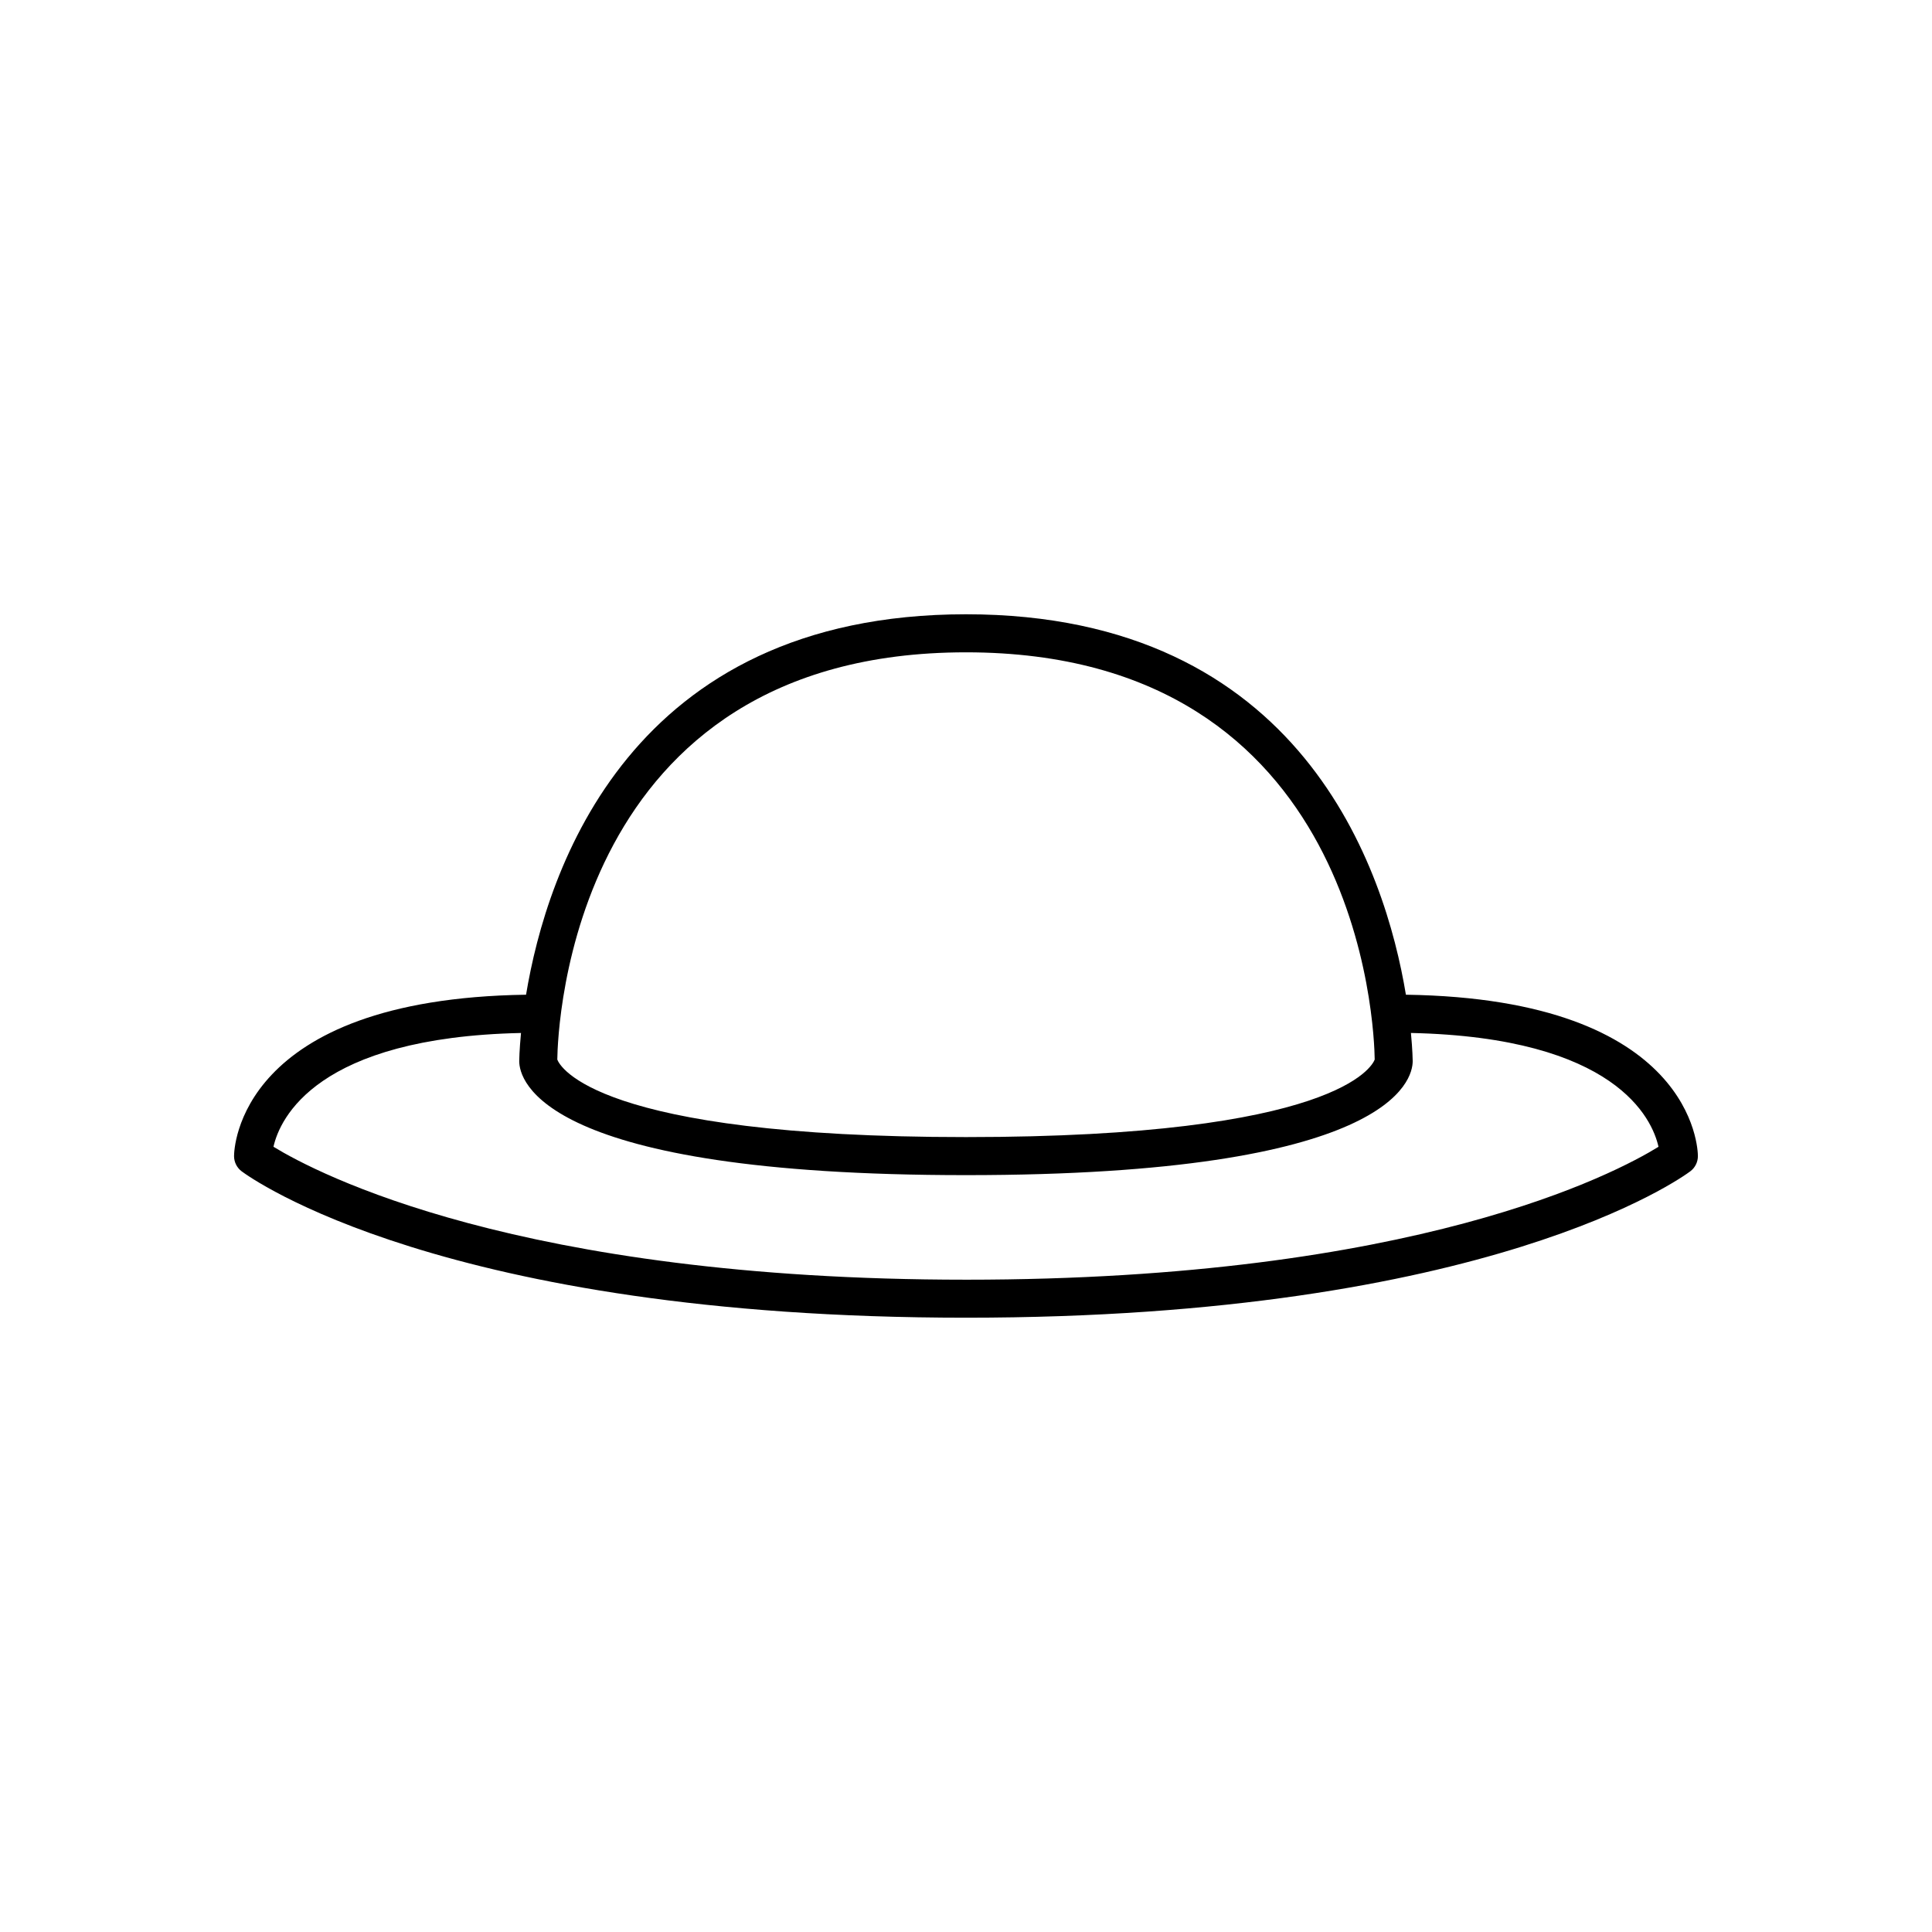
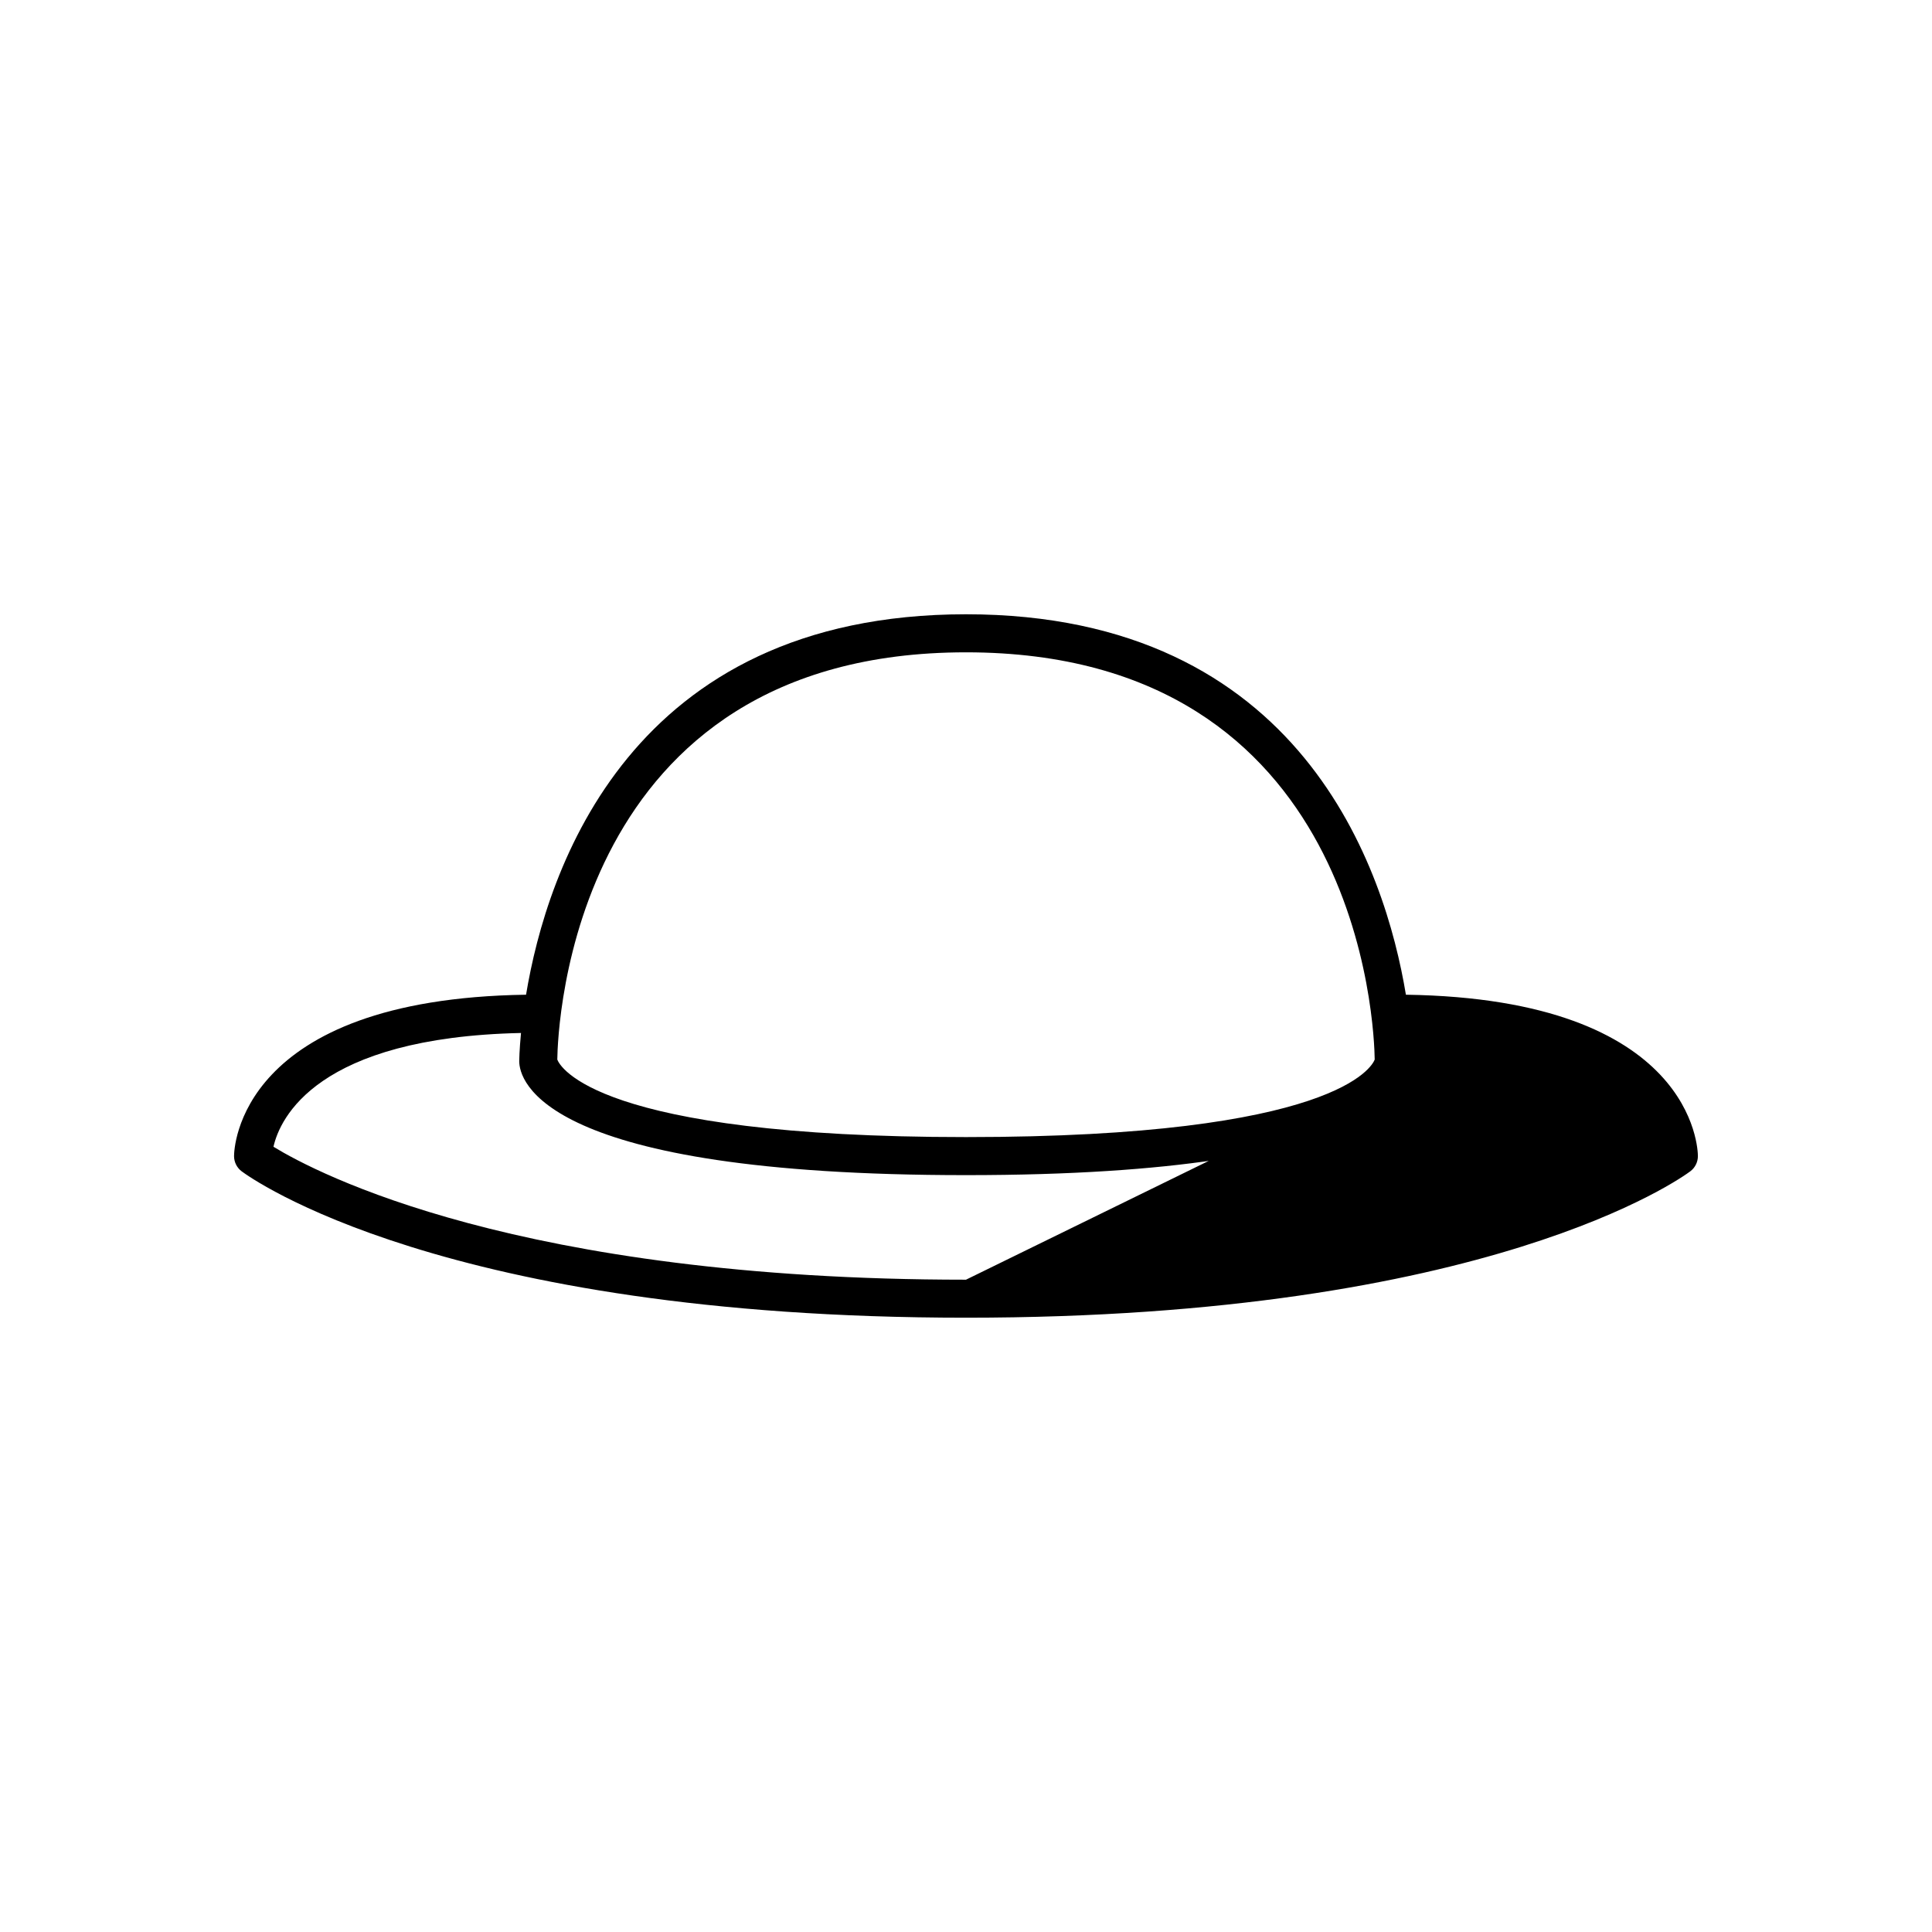
<svg xmlns="http://www.w3.org/2000/svg" fill="#000000" width="800px" height="800px" version="1.1" viewBox="144 144 512 512">
-   <path d="m516.58 407.61c-5.461-32.965-27.508-100.82-116.58-100.82-89.078 0-111.12 67.852-116.59 100.82-76.438 1.113-77.383 41.047-77.383 42.77 0 1.586 0.746 3.078 2.016 4.031 2.113 1.582 53.32 38.793 191.95 38.793s189.84-37.211 191.95-38.793c1.27-0.949 2.016-2.445 2.016-4.031 0-1.723-0.945-41.656-77.383-42.77zm-116.58-90.738c104.69 0 108.21 99.672 108.31 107.92-0.645 1.715-10.07 20.547-108.31 20.547-98.234 0-107.67-18.832-108.31-20.547 0.105-8.277 3.637-107.92 108.31-107.92zm0 166.26c-118.62 0-172.11-28.238-183.53-35.23 1.703-7.539 11.441-28.977 65.602-30.152-0.43 4.504-0.473 7.269-0.473 7.441 0 5.047 5.707 30.23 118.39 30.23s118.39-25.18 118.39-30.23c0-0.176-0.039-2.941-0.469-7.445 54.266 1.18 63.938 22.699 65.609 30.164-11.332 7.004-64.426 35.223-183.53 35.223z" />
+   <path d="m516.58 407.61c-5.461-32.965-27.508-100.82-116.58-100.82-89.078 0-111.12 67.852-116.59 100.82-76.438 1.113-77.383 41.047-77.383 42.77 0 1.586 0.746 3.078 2.016 4.031 2.113 1.582 53.32 38.793 191.95 38.793s189.84-37.211 191.95-38.793c1.27-0.949 2.016-2.445 2.016-4.031 0-1.723-0.945-41.656-77.383-42.77zm-116.58-90.738c104.69 0 108.21 99.672 108.31 107.92-0.645 1.715-10.07 20.547-108.31 20.547-98.234 0-107.67-18.832-108.31-20.547 0.105-8.277 3.637-107.92 108.31-107.92zm0 166.26c-118.62 0-172.11-28.238-183.53-35.23 1.703-7.539 11.441-28.977 65.602-30.152-0.43 4.504-0.473 7.269-0.473 7.441 0 5.047 5.707 30.23 118.39 30.23s118.39-25.18 118.39-30.23z" />
</svg>